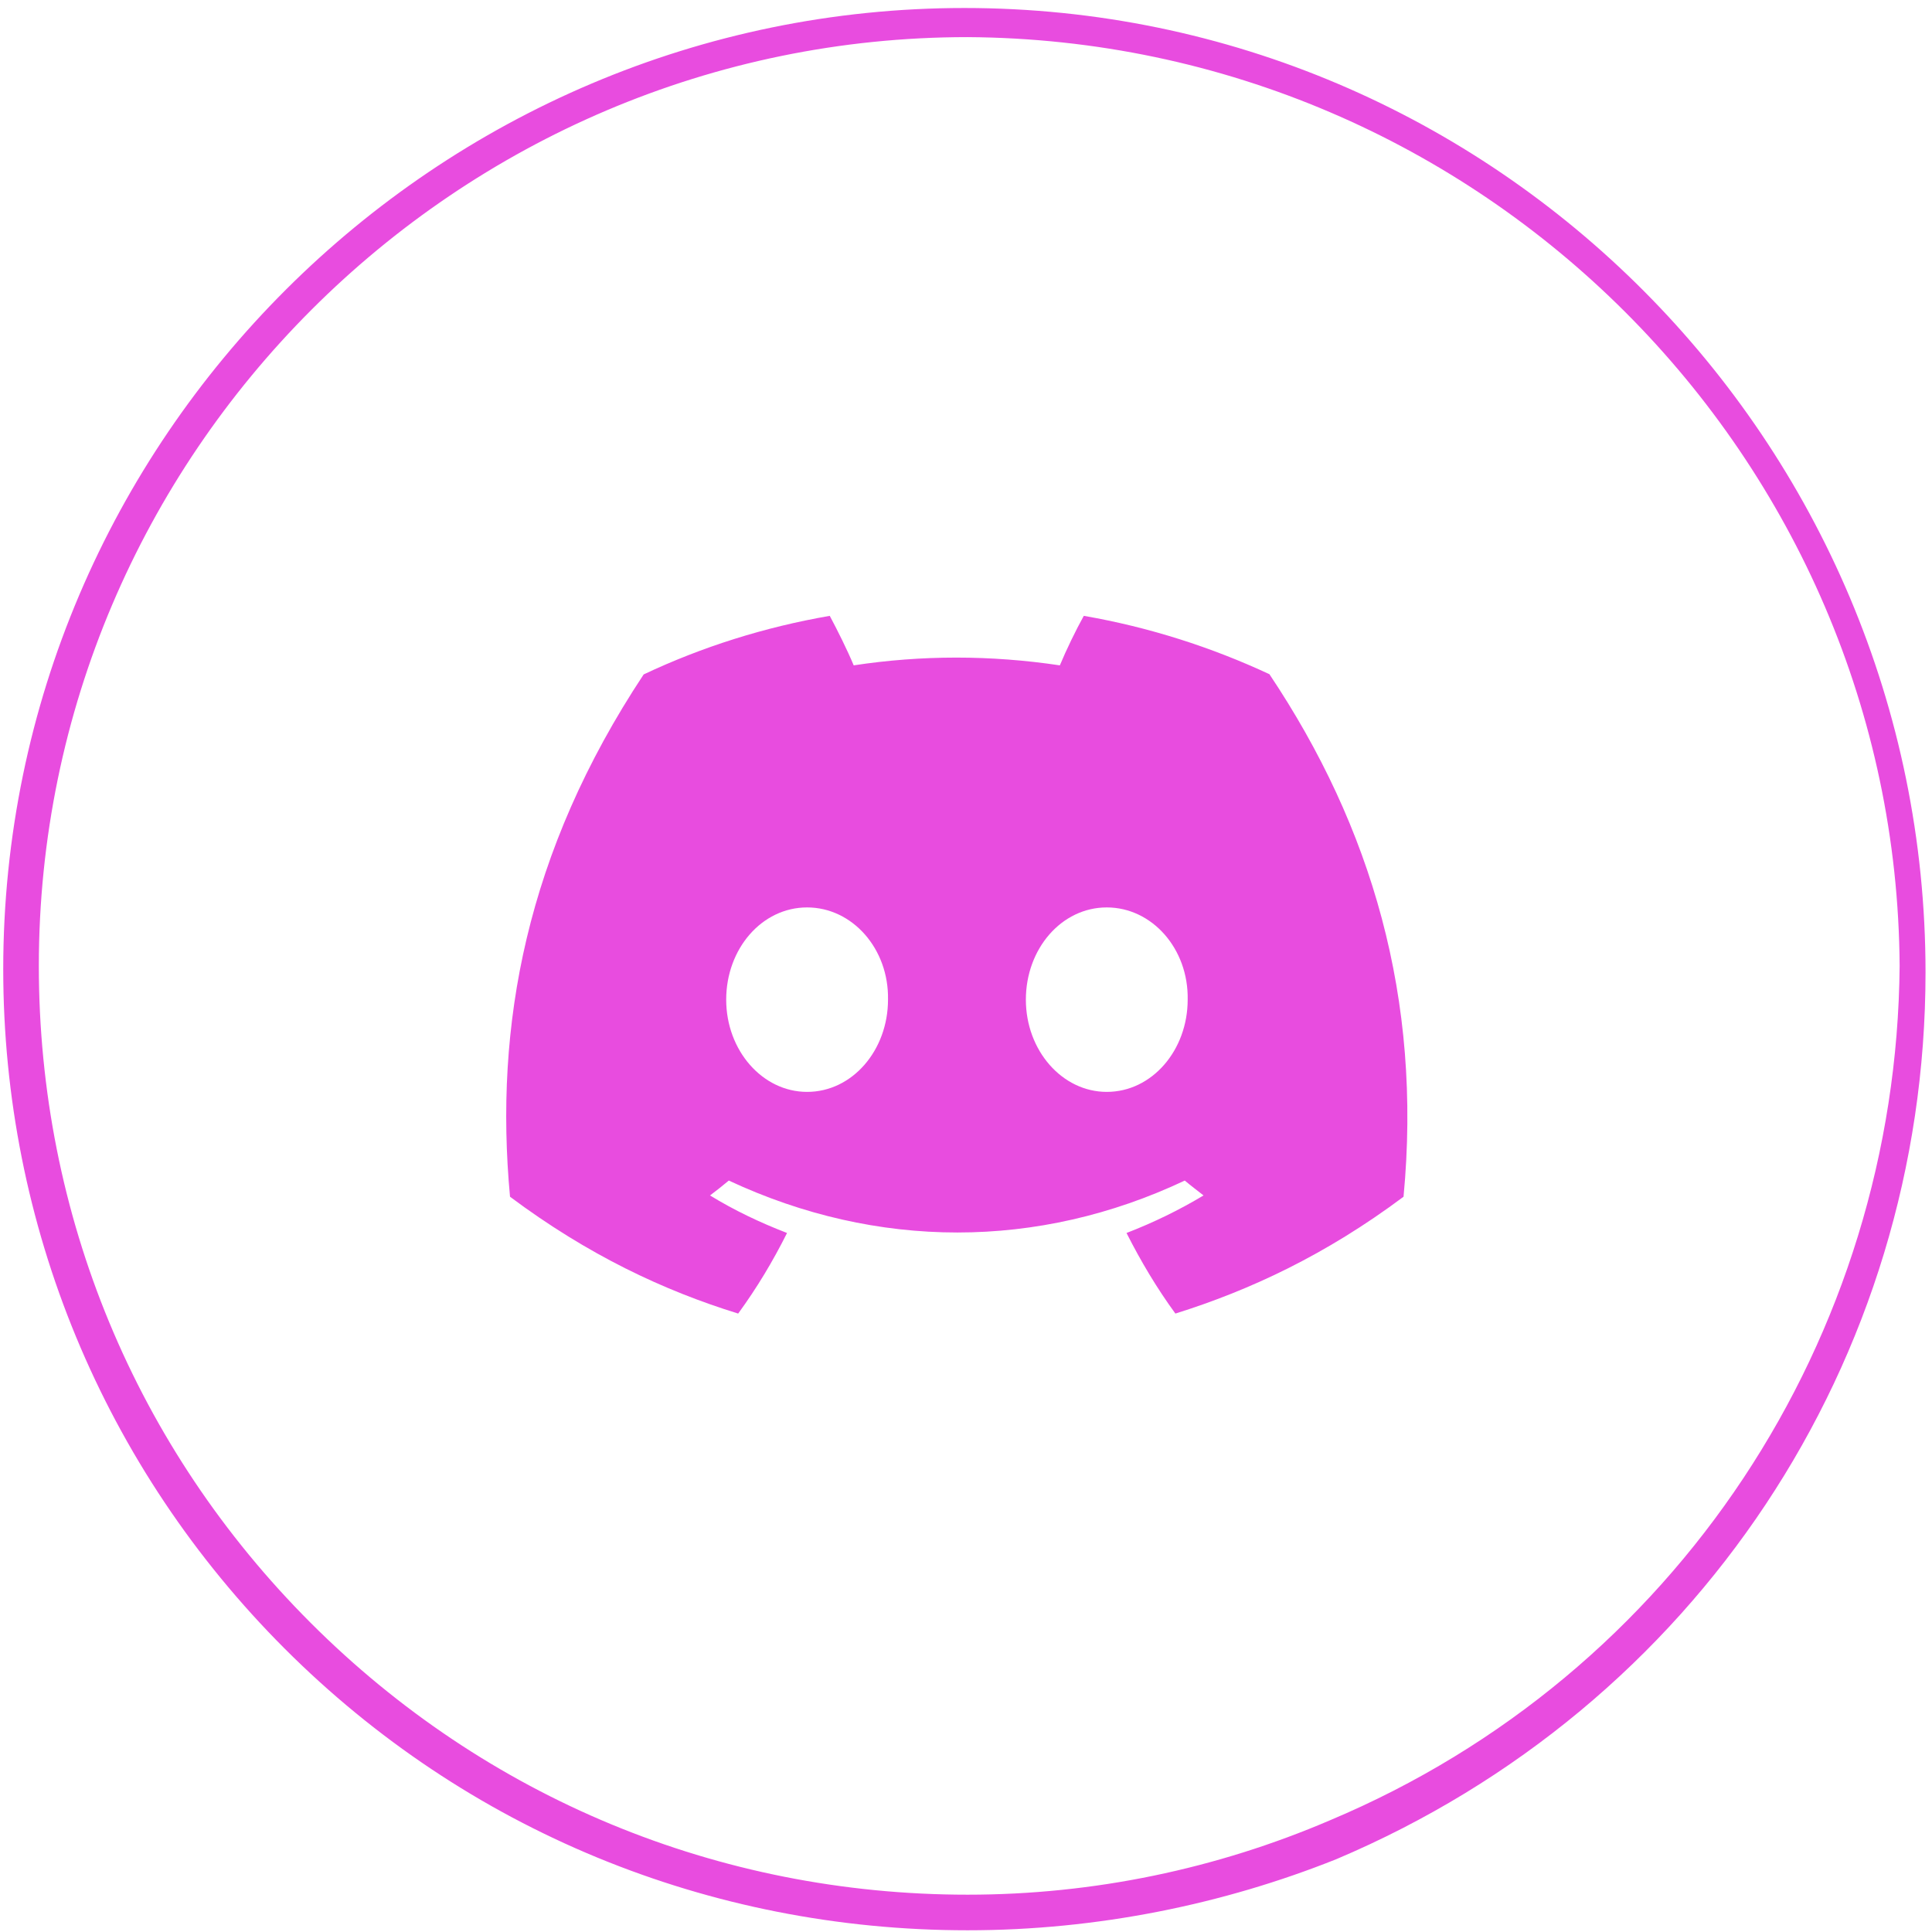
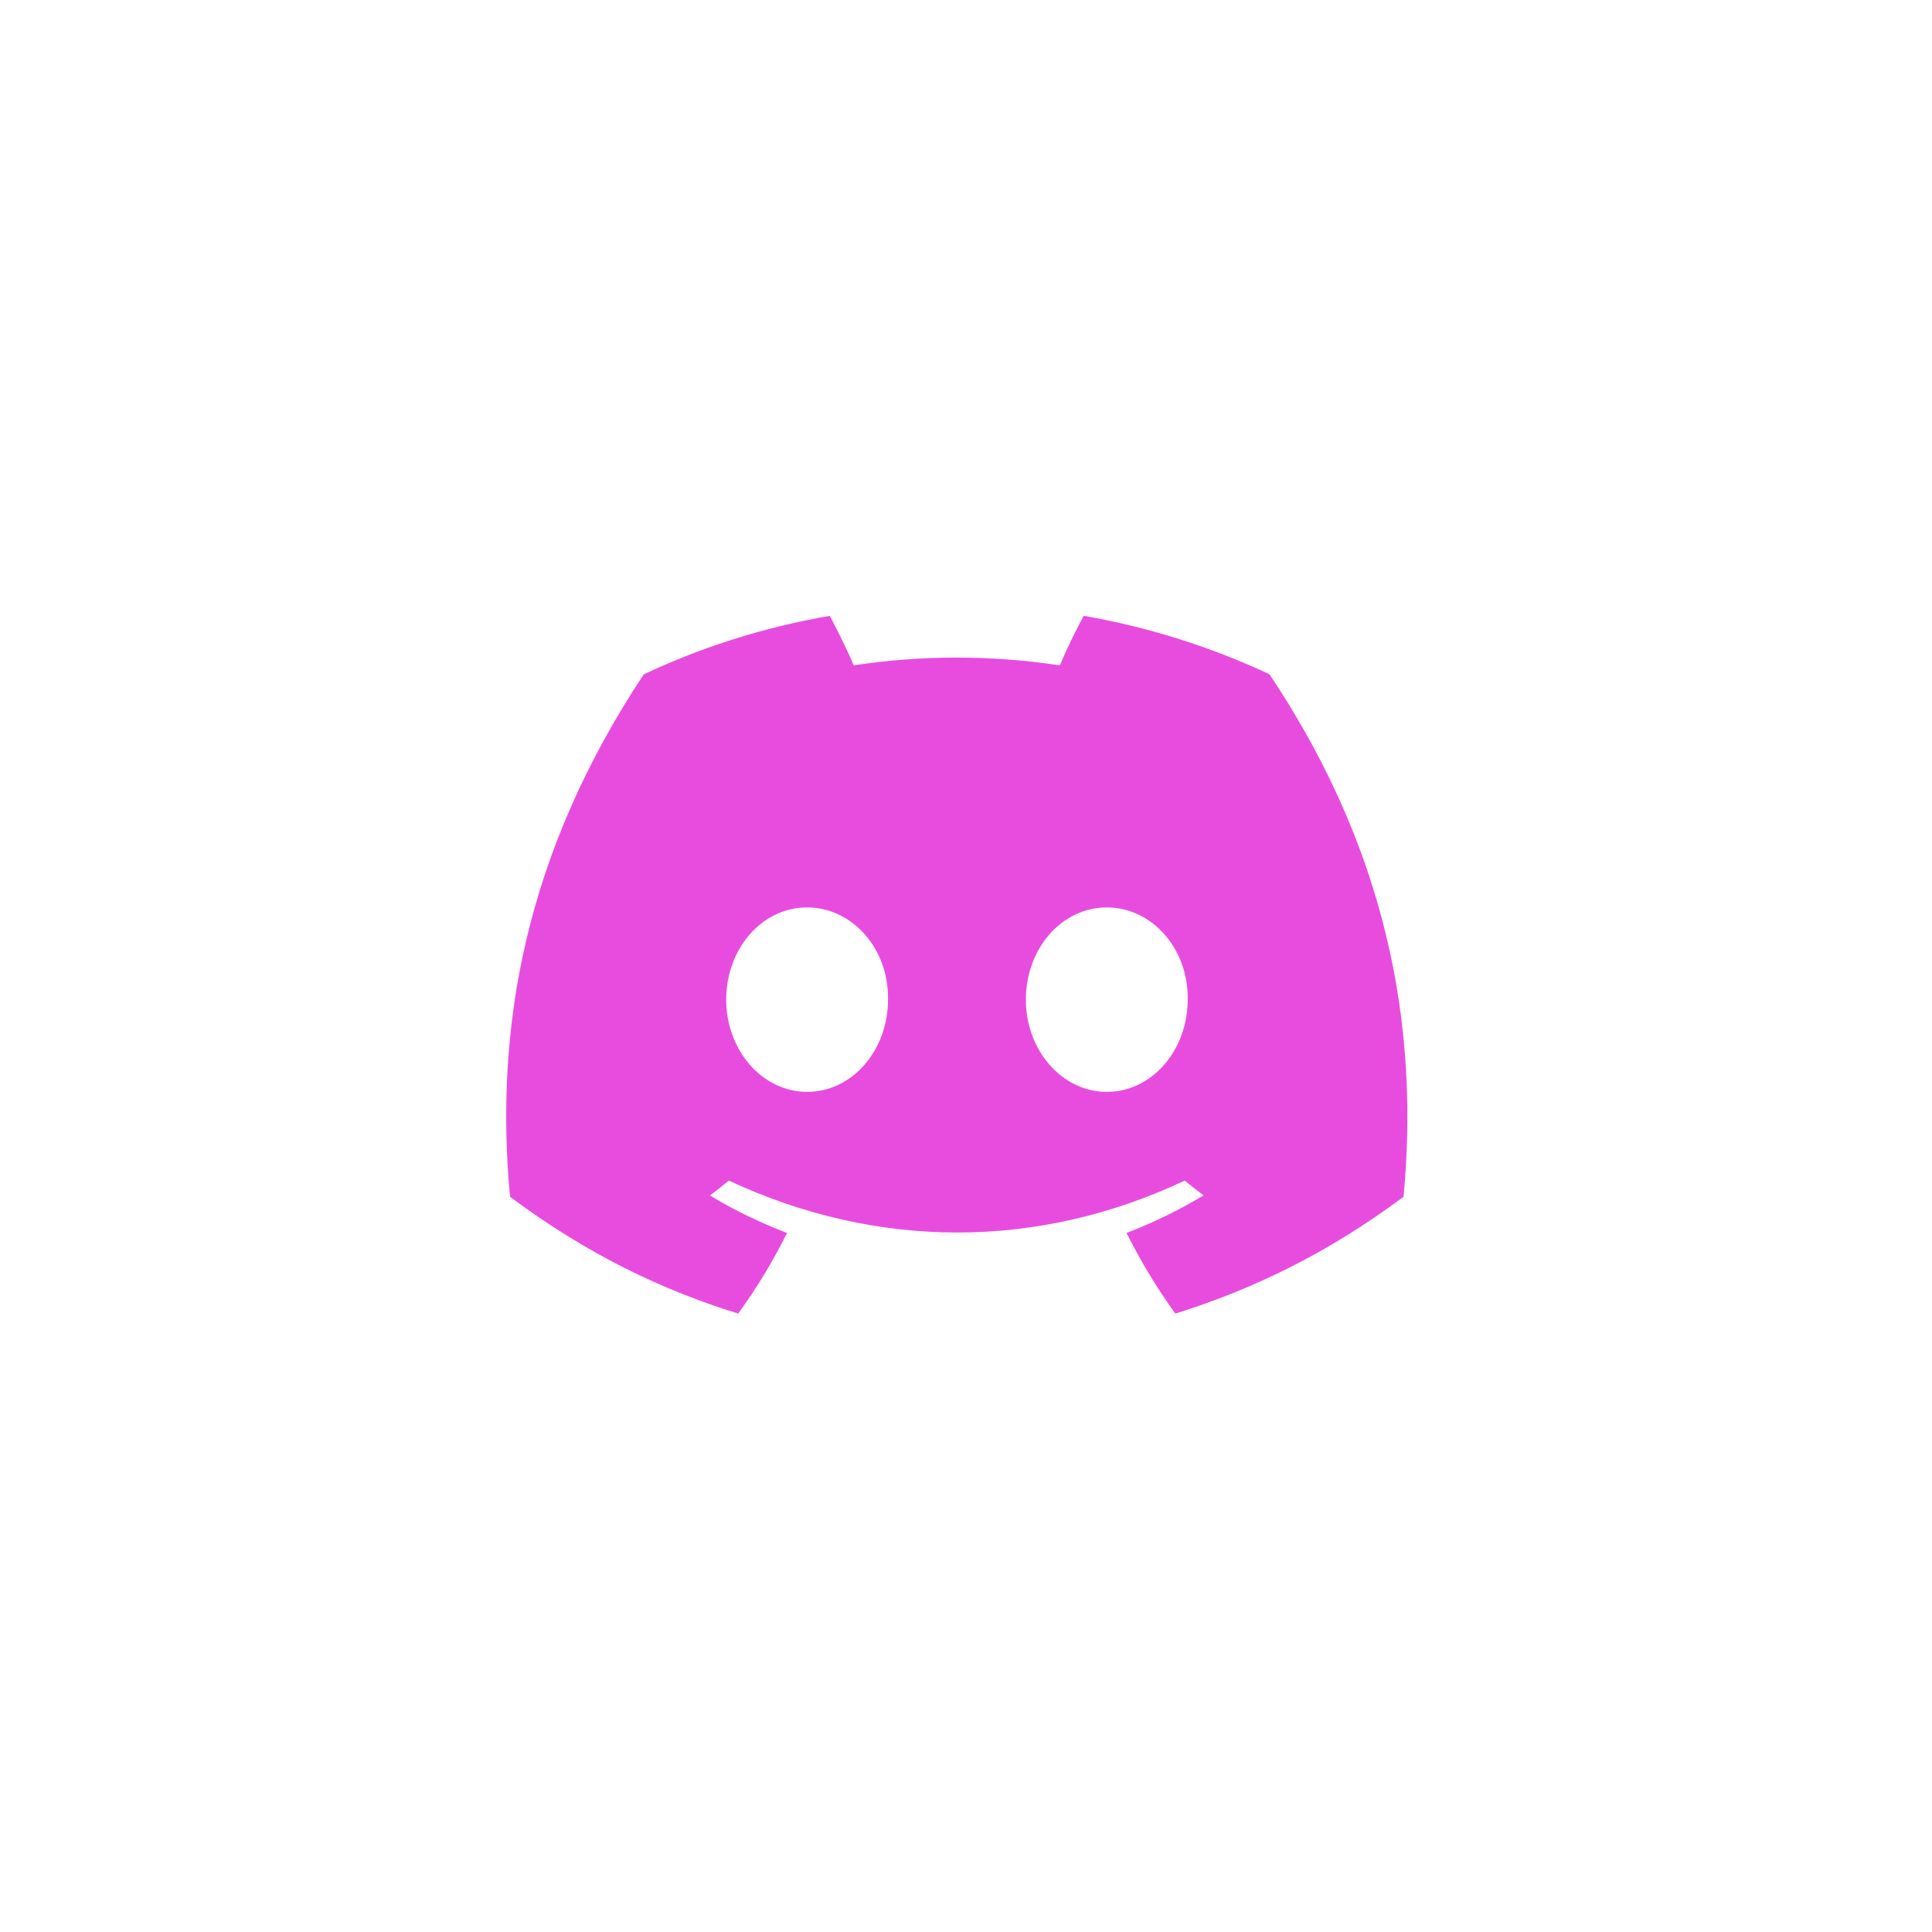
<svg xmlns="http://www.w3.org/2000/svg" version="1.1" id="圖層_1" viewBox="0 0 59.7 59.7" style="enable-background:new 0 0 59.7 59.7;">
  <style type="text/css">
    .st0{fill:#E84CDF;}
</style>
  <g id="Group_951" transform="translate(-816.5 -4832.653)">
    <g id="Exclusion_17">
-       <path class="st0" d="M846.4,4892.3C846.4,4892.3,846.4,4892.3,846.4,4892.3c-8,0-15.5-3.1-21.1-8.7c-5.6-5.6-8.7-13.1-8.7-21         c0-16.4,13.4-29.7,29.7-29.7c0,0,0,0,0,0c16.4,0,29.7,13.4,29.7,29.8c0,12-7.1,22.7-18.2,27.4         C854.3,4891.5,850.4,4892.3,846.4,4892.3z M846.4,4833.8c-15.8,0-28.7,12.9-28.7,28.7c0,7.7,3,14.9,8.4,20.3         c5.4,5.4,12.6,8.4,20.3,8.4h0c3.9,0,7.7-0.8,11.2-2.3c10.7-4.5,17.5-14.9,17.6-26.4C875.1,4846.8,862.3,4833.9,846.4,4833.8         C846.4,4833.8,846.4,4833.8,846.4,4833.8z" />
-     </g>
+       </g>
  </g>
  <path class="st0" d="M39.24,20.84c-1.8-.84-3.73-1.46-5.75-1.81-.25.45-.54,1.05-.74,1.53-2.14-.32-4.27-.32-6.37,0-.2-.48-.5-1.08-.74-1.53-2.02.35-3.95.96-5.75,1.81-3.64,5.5-4.62,10.86-4.13,16.14,2.41,1.8,4.75,2.9,7.05,3.61.57-.78,1.07-1.61,1.51-2.49-.83-.32-1.63-.7-2.38-1.16.2-.15.39-.3.58-.46,4.58,2.14,9.56,2.14,14.09,0,.19.16.39.31.58.46-.75.45-1.55.84-2.38,1.16.44.87.94,1.71,1.51,2.49,2.3-.72,4.64-1.81,7.05-3.61.58-6.12-.99-11.43-4.14-16.14ZM24.94,33.74c-1.38,0-2.5-1.28-2.5-2.85s1.1-2.85,2.5-2.85,2.53,1.28,2.5,2.85c0,1.56-1.1,2.85-2.5,2.85ZM34.2,33.74c-1.38,0-2.5-1.28-2.5-2.85s1.1-2.85,2.5-2.85,2.53,1.28,2.5,2.85c0,1.56-1.1,2.85-2.5,2.85Z" />
</svg>